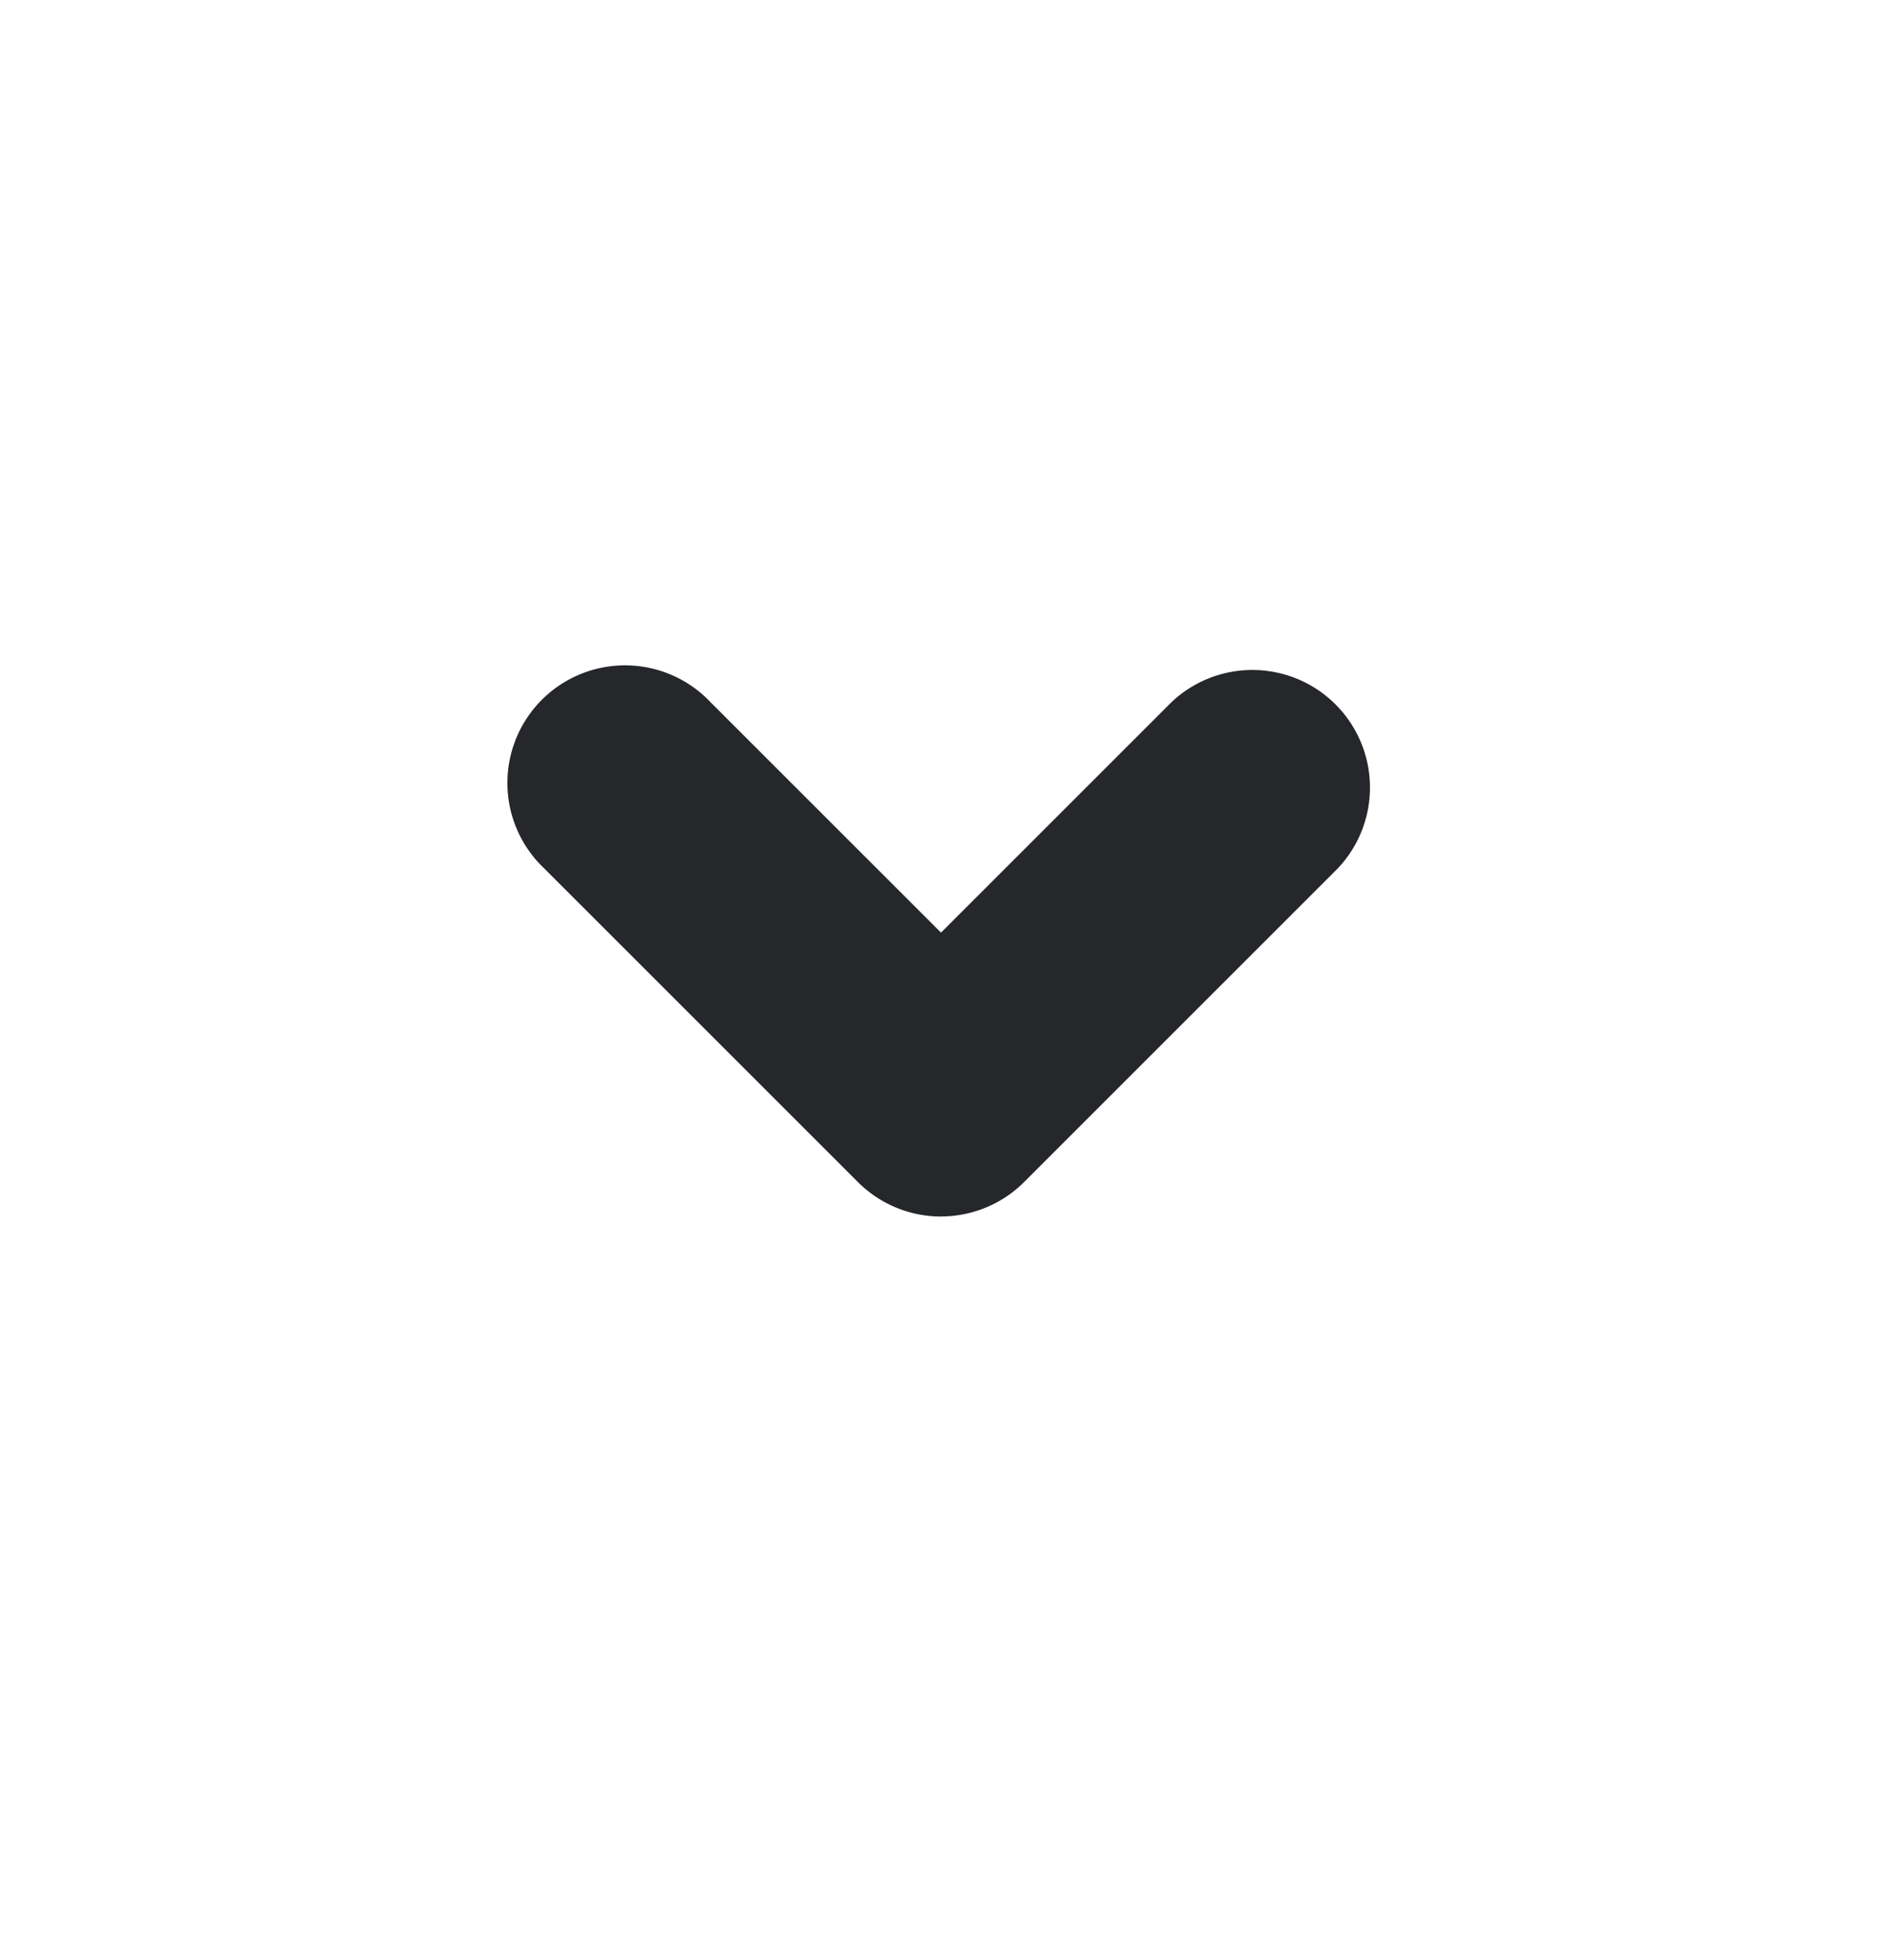
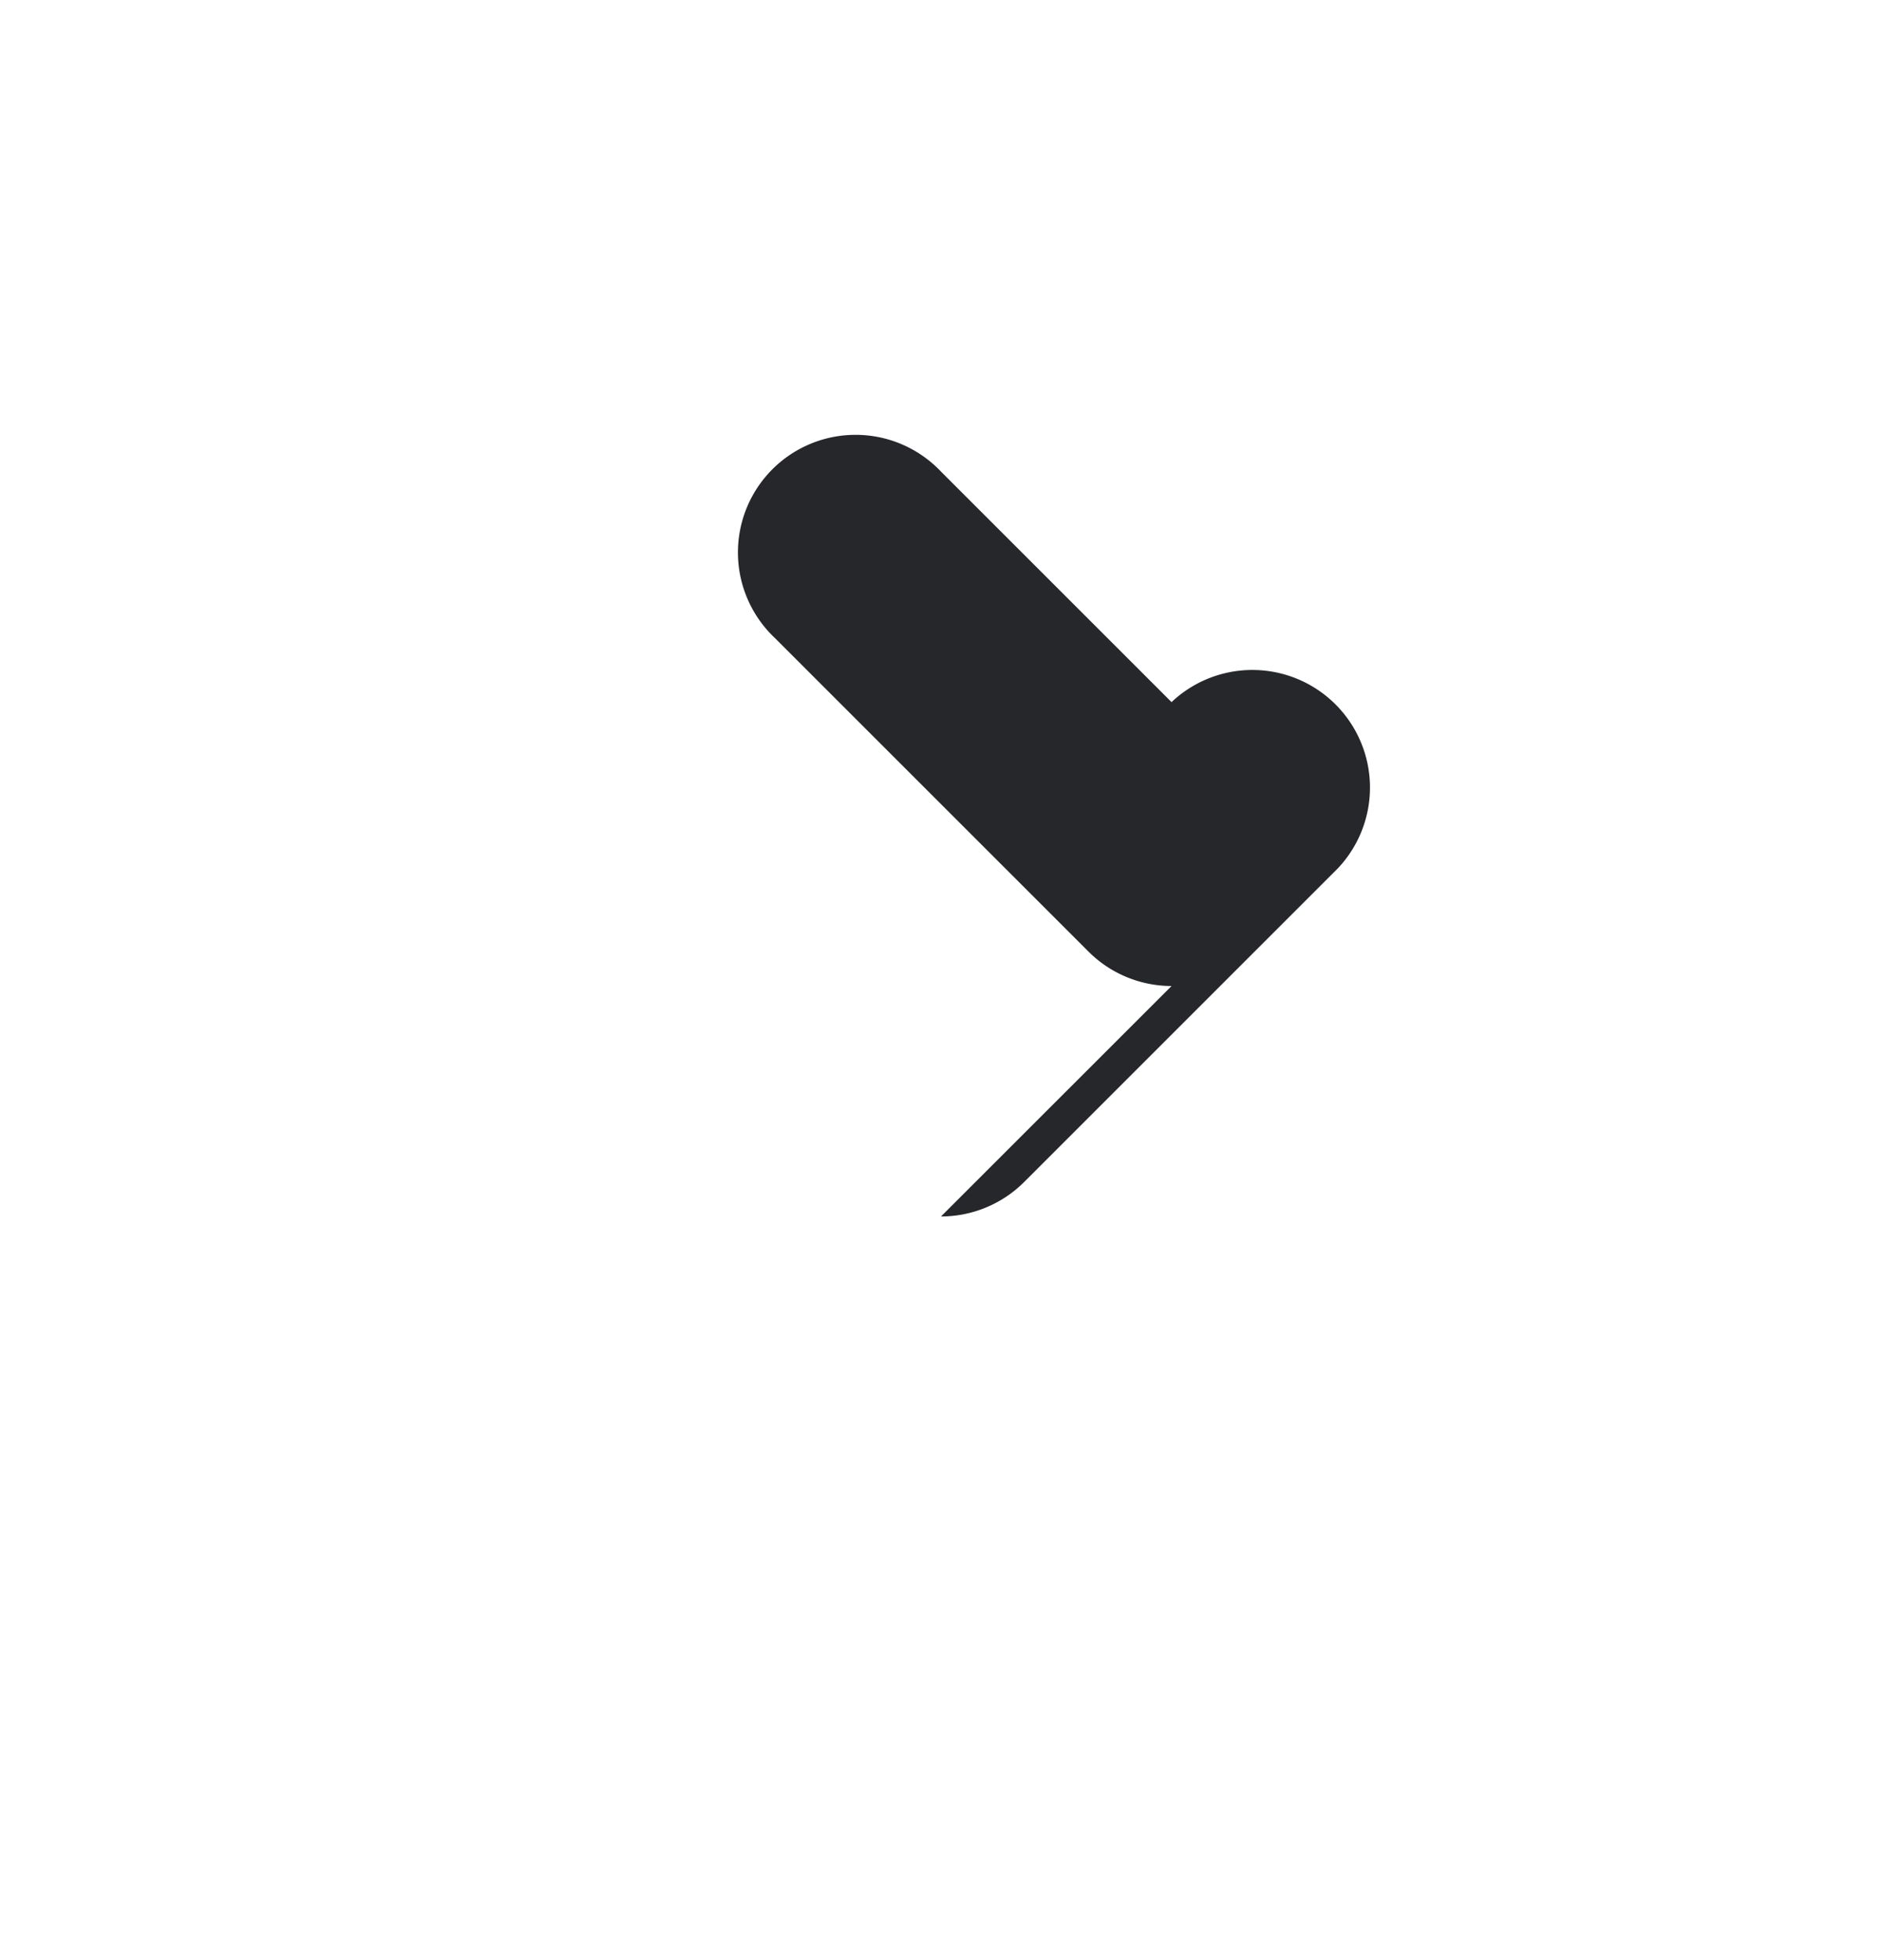
<svg xmlns="http://www.w3.org/2000/svg" width="24" height="25" fill="none">
-   <path fill="#25272A" fill-rule="evenodd" d="M12 15.515a1.5 1.5 0 0 0 1.06-.439l4-4a1.5 1.5 0 0 0-2.12-2.121L12 11.895l-2.94-2.94a1.5 1.5 0 1 0-2.12 2.121l4 4a1.5 1.5 0 0 0 1.06.44Z" clip-rule="evenodd" />
+   <path fill="#25272A" fill-rule="evenodd" d="M12 15.515a1.5 1.5 0 0 0 1.06-.439l4-4a1.5 1.5 0 0 0-2.12-2.121l-2.94-2.94a1.5 1.5 0 1 0-2.12 2.121l4 4a1.5 1.5 0 0 0 1.06.44Z" clip-rule="evenodd" />
</svg>